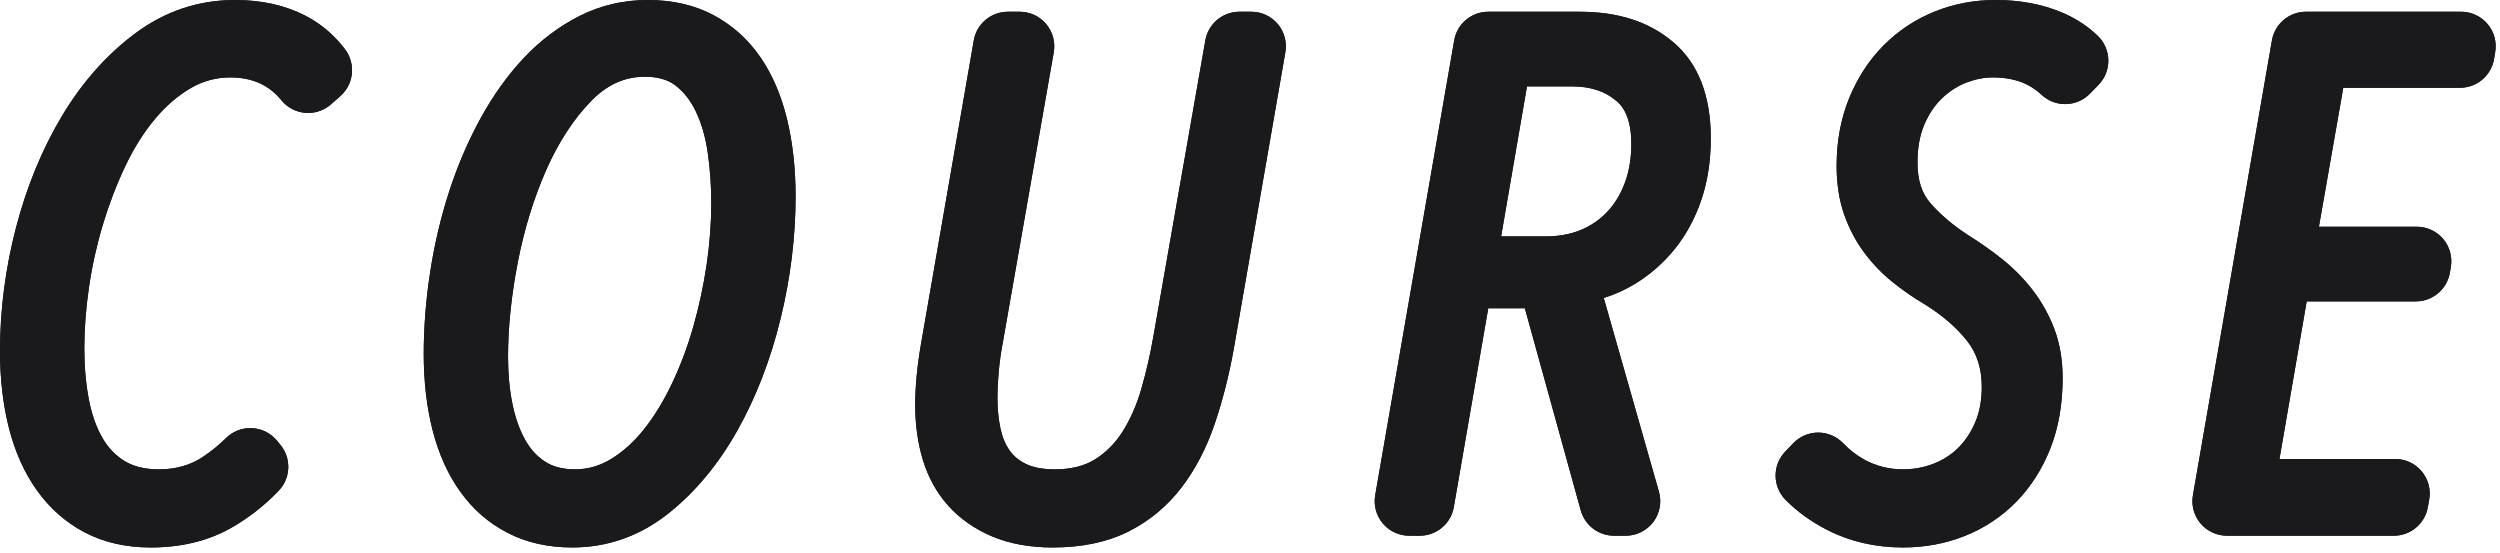
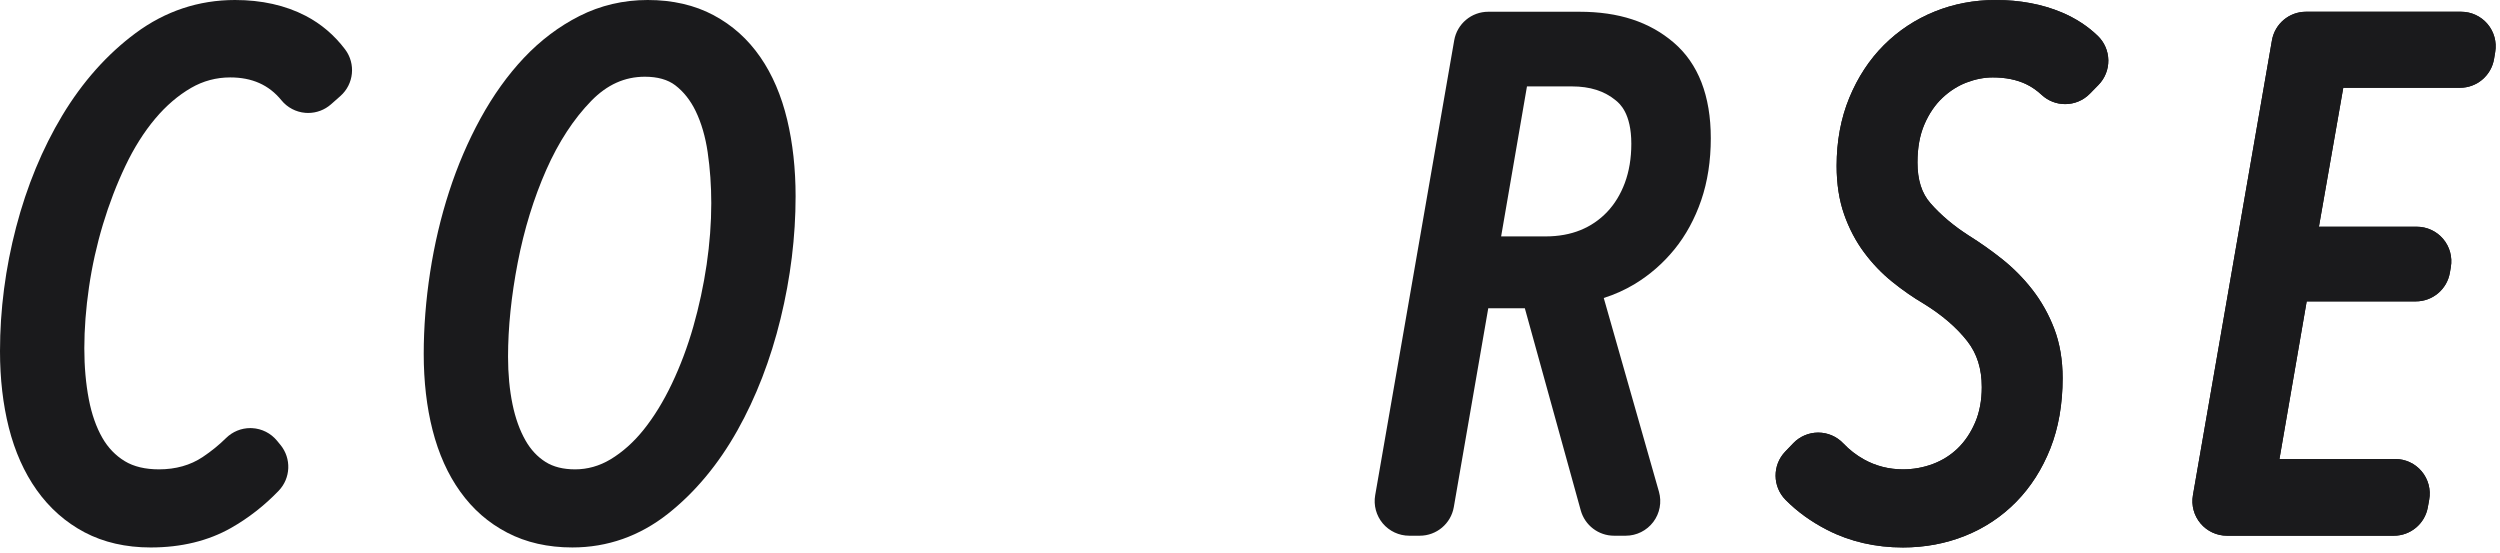
<svg xmlns="http://www.w3.org/2000/svg" width="217" height="48" viewBox="0 0 217 48" fill="none">
  <path d="M13.079 47.52C10.925 47.52 8.993 47.077 7.34 46.205C5.698 45.34 4.301 44.105 3.187 42.538C2.104 41.013 1.289 39.19 0.766 37.117C0.258 35.105 0 32.872 0 30.48C0 26.889 0.471 23.269 1.399 19.721C2.331 16.157 3.679 12.895 5.404 10.025C7.158 7.111 9.298 4.705 11.767 2.876C14.339 0.968 17.244 0 20.399 0C22.709 0 24.768 0.46 26.519 1.368C27.866 2.067 29.02 3.048 29.952 4.283C30.897 5.533 30.718 7.301 29.544 8.338L28.733 9.054C28.183 9.539 27.476 9.805 26.748 9.805C26.667 9.805 26.585 9.801 26.504 9.795C25.691 9.729 24.94 9.333 24.425 8.701C23.336 7.368 21.882 6.72 19.979 6.72C18.773 6.72 17.633 7.025 16.59 7.628C15.464 8.279 14.417 9.176 13.477 10.294C12.503 11.452 11.634 12.828 10.893 14.385C10.129 15.987 9.471 17.702 8.935 19.48C8.398 21.264 7.99 23.099 7.723 24.936C7.455 26.773 7.319 28.558 7.319 30.24C7.319 31.819 7.451 33.309 7.712 34.667C7.959 35.958 8.355 37.083 8.889 38.013C9.379 38.866 10.031 39.543 10.829 40.028C11.605 40.501 12.605 40.74 13.8 40.74C15.25 40.74 16.525 40.381 17.588 39.673C18.33 39.178 19.015 38.622 19.62 38.024C20.183 37.468 20.941 37.158 21.727 37.158C21.779 37.158 21.831 37.16 21.883 37.162C22.725 37.206 23.51 37.602 24.045 38.254L24.343 38.617C25.308 39.792 25.241 41.504 24.187 42.6C22.952 43.884 21.563 44.969 20.061 45.822C18.078 46.948 15.73 47.52 13.079 47.52Z" fill="#1A1A1C" />
-   <path d="M13.079 47.52C10.925 47.52 8.993 47.077 7.34 46.205C5.698 45.34 4.301 44.105 3.187 42.538C2.104 41.013 1.289 39.19 0.766 37.117C0.258 35.105 0 32.872 0 30.48C0 26.889 0.471 23.269 1.399 19.721C2.331 16.157 3.679 12.895 5.404 10.025C7.158 7.111 9.298 4.705 11.767 2.876C14.339 0.968 17.244 0 20.399 0C22.709 0 24.768 0.46 26.519 1.368C27.866 2.067 29.02 3.048 29.952 4.283C30.897 5.533 30.718 7.301 29.544 8.338L28.733 9.054C28.183 9.539 27.476 9.805 26.748 9.805C26.667 9.805 26.585 9.801 26.504 9.795C25.691 9.729 24.94 9.333 24.425 8.701C23.336 7.368 21.882 6.72 19.979 6.72C18.773 6.72 17.633 7.025 16.59 7.628C15.464 8.279 14.417 9.176 13.477 10.294C12.503 11.452 11.634 12.828 10.893 14.385C10.129 15.987 9.471 17.702 8.935 19.48C8.398 21.264 7.99 23.099 7.723 24.936C7.455 26.773 7.319 28.558 7.319 30.24C7.319 31.819 7.451 33.309 7.712 34.667C7.959 35.958 8.355 37.083 8.889 38.013C9.379 38.866 10.031 39.543 10.829 40.028C11.605 40.501 12.605 40.74 13.8 40.74C15.25 40.74 16.525 40.381 17.588 39.673C18.33 39.178 19.015 38.622 19.62 38.024C20.183 37.468 20.941 37.158 21.727 37.158C21.779 37.158 21.831 37.16 21.883 37.162C22.725 37.206 23.51 37.602 24.045 38.254L24.343 38.617C25.308 39.792 25.241 41.504 24.187 42.6C22.952 43.884 21.563 44.969 20.061 45.822C18.078 46.948 15.73 47.52 13.079 47.52Z" fill="#1A1A1C" />
  <path d="M49.679 47.519C47.564 47.519 45.665 47.089 44.036 46.239C42.388 45.381 41.048 44.211 39.94 42.662C38.875 41.177 38.07 39.382 37.546 37.329C37.038 35.339 36.779 33.115 36.779 30.72C36.779 28.415 36.967 26.026 37.337 23.621C37.708 21.211 38.262 18.86 38.983 16.638C39.706 14.401 40.622 12.265 41.704 10.289C42.8 8.288 44.066 6.519 45.468 5.031C46.902 3.51 48.525 2.286 50.292 1.392C52.116 0.469 54.11 0 56.219 0C58.376 0 60.299 0.443 61.935 1.316C63.586 2.201 64.915 3.394 66.002 4.966C67.045 6.476 67.826 8.302 68.327 10.392C68.812 12.419 69.058 14.655 69.058 17.039C69.058 20.543 68.62 24.114 67.755 27.654C66.888 31.211 65.626 34.477 64.006 37.363C62.358 40.301 60.334 42.73 57.989 44.586C55.527 46.532 52.731 47.519 49.679 47.519ZM55.979 6.66C54.222 6.66 52.699 7.346 51.322 8.756C49.794 10.322 48.481 12.334 47.42 14.734C46.33 17.203 45.496 19.911 44.941 22.784C44.382 25.676 44.098 28.426 44.098 30.959C44.098 32.452 44.229 33.845 44.487 35.097C44.734 36.295 45.112 37.349 45.612 38.228C46.066 39.028 46.653 39.657 47.358 40.1C48.032 40.525 48.893 40.74 49.919 40.74C50.996 40.74 52.028 40.449 52.988 39.874C54.029 39.249 54.996 38.387 55.86 37.311C56.763 36.185 57.589 34.84 58.315 33.314C59.055 31.761 59.681 30.094 60.177 28.357C60.677 26.606 61.067 24.793 61.336 22.971C61.603 21.149 61.739 19.355 61.739 17.64C61.739 16.125 61.634 14.634 61.425 13.207C61.228 11.866 60.879 10.669 60.388 9.651C59.935 8.713 59.336 7.955 58.61 7.401C57.964 6.91 57.077 6.66 55.979 6.66Z" fill="#1A1A1C" />
-   <path d="M49.679 47.519C47.564 47.519 45.665 47.089 44.036 46.239C42.388 45.381 41.048 44.211 39.94 42.662C38.875 41.177 38.07 39.382 37.546 37.329C37.038 35.339 36.779 33.115 36.779 30.72C36.779 28.415 36.967 26.026 37.337 23.621C37.708 21.211 38.262 18.86 38.983 16.638C39.706 14.401 40.622 12.265 41.704 10.289C42.8 8.288 44.066 6.519 45.468 5.031C46.902 3.51 48.525 2.286 50.292 1.392C52.116 0.469 54.11 0 56.219 0C58.376 0 60.299 0.443 61.935 1.316C63.586 2.201 64.915 3.394 66.002 4.966C67.045 6.476 67.826 8.302 68.327 10.392C68.812 12.419 69.058 14.655 69.058 17.039C69.058 20.543 68.62 24.114 67.755 27.654C66.888 31.211 65.626 34.477 64.006 37.363C62.358 40.301 60.334 42.73 57.989 44.586C55.527 46.532 52.731 47.519 49.679 47.519ZM55.979 6.66C54.222 6.66 52.699 7.346 51.322 8.756C49.794 10.322 48.481 12.334 47.42 14.734C46.33 17.203 45.496 19.911 44.941 22.784C44.382 25.676 44.098 28.426 44.098 30.959C44.098 32.452 44.229 33.845 44.487 35.097C44.734 36.295 45.112 37.349 45.612 38.228C46.066 39.028 46.653 39.657 47.358 40.1C48.032 40.525 48.893 40.74 49.919 40.74C50.996 40.74 52.028 40.449 52.988 39.874C54.029 39.249 54.996 38.387 55.86 37.311C56.763 36.185 57.589 34.84 58.315 33.314C59.055 31.761 59.681 30.094 60.177 28.357C60.677 26.606 61.067 24.793 61.336 22.971C61.603 21.149 61.739 19.355 61.739 17.64C61.739 16.125 61.634 14.634 61.425 13.207C61.228 11.866 60.879 10.669 60.388 9.651C59.935 8.713 59.336 7.955 58.61 7.401C57.964 6.91 57.077 6.66 55.979 6.66Z" fill="#1A1A1C" />
-   <path d="M91.379 47.52C89.386 47.52 87.615 47.196 86.113 46.559C84.595 45.916 83.316 45.02 82.312 43.9C81.308 42.779 80.565 41.438 80.104 39.914C79.663 38.462 79.439 36.861 79.439 35.16C79.439 34.349 79.482 33.492 79.566 32.616C79.649 31.745 79.775 30.816 79.942 29.861L84.525 3.505C84.775 2.068 86.022 1.02 87.48 1.02H88.513C89.399 1.02 90.24 1.411 90.81 2.09C91.379 2.769 91.62 3.664 91.467 4.537L87.036 29.779C86.88 30.595 86.767 31.405 86.692 32.234C86.616 33.061 86.578 33.842 86.578 34.56C86.578 35.493 86.668 36.387 86.845 37.217C87.001 37.952 87.271 38.591 87.648 39.118C88.002 39.612 88.471 39.995 89.084 40.287C89.708 40.584 90.563 40.74 91.559 40.74C92.945 40.74 94.113 40.453 95.029 39.886C95.987 39.29 96.797 38.478 97.433 37.477C98.112 36.402 98.66 35.159 99.058 33.782C99.481 32.321 99.832 30.8 100.102 29.261L104.624 3.5C104.876 2.065 106.122 1.02 107.578 1.02H108.616C109.501 1.02 110.341 1.411 110.911 2.088C111.481 2.766 111.722 3.66 111.57 4.532L107.076 30.376C106.662 32.655 106.109 34.813 105.428 36.813C104.719 38.895 103.755 40.745 102.56 42.309C101.326 43.926 99.78 45.211 97.965 46.128C96.139 47.051 93.923 47.52 91.379 47.52Z" fill="#1A1A1C" />
-   <path d="M91.379 47.52C89.386 47.52 87.615 47.196 86.113 46.559C84.595 45.916 83.316 45.02 82.312 43.9C81.308 42.779 80.565 41.438 80.104 39.914C79.663 38.462 79.439 36.861 79.439 35.16C79.439 34.349 79.482 33.492 79.566 32.616C79.649 31.745 79.775 30.816 79.942 29.861L84.525 3.505C84.775 2.068 86.022 1.02 87.48 1.02H88.513C89.399 1.02 90.24 1.411 90.81 2.09C91.379 2.769 91.62 3.664 91.467 4.537L87.036 29.779C86.88 30.595 86.767 31.405 86.692 32.234C86.616 33.061 86.578 33.842 86.578 34.56C86.578 35.493 86.668 36.387 86.845 37.217C87.001 37.952 87.271 38.591 87.648 39.118C88.002 39.612 88.471 39.995 89.084 40.287C89.708 40.584 90.563 40.74 91.559 40.74C92.945 40.74 94.113 40.453 95.029 39.886C95.987 39.29 96.797 38.478 97.433 37.477C98.112 36.402 98.66 35.159 99.058 33.782C99.481 32.321 99.832 30.8 100.102 29.261L104.624 3.5C104.876 2.065 106.122 1.02 107.578 1.02H108.616C109.501 1.02 110.341 1.411 110.911 2.088C111.481 2.766 111.722 3.66 111.57 4.532L107.076 30.376C106.662 32.655 106.109 34.813 105.428 36.813C104.719 38.895 103.755 40.745 102.56 42.309C101.326 43.926 99.78 45.211 97.965 46.128C96.139 47.051 93.923 47.52 91.379 47.52Z" fill="#1A1A1C" />
-   <path d="M140.099 46.5C138.751 46.5 137.568 45.6 137.209 44.301L132.357 26.76H129.18L126.191 44.013C125.942 45.45 124.695 46.5 123.236 46.5H122.32C121.435 46.5 120.595 46.108 120.025 45.432C119.456 44.754 119.214 43.859 119.366 42.987L126.225 3.505C126.474 2.068 127.721 1.02 129.179 1.02H137.098C140.498 1.02 143.172 1.894 145.273 3.691C147.412 5.52 148.497 8.315 148.497 12C148.497 13.956 148.218 15.764 147.667 17.375C147.111 18.996 146.328 20.432 145.341 21.645C144.352 22.858 143.192 23.87 141.891 24.653C141.048 25.163 140.149 25.567 139.206 25.864L143.996 42.68C144.253 43.584 144.072 44.557 143.505 45.307C142.938 46.058 142.052 46.5 141.112 46.5L140.099 46.5ZM134.158 20.52C135.281 20.52 136.301 20.335 137.189 19.972C138.068 19.614 138.841 19.088 139.493 18.404C140.147 17.717 140.666 16.869 141.033 15.886C141.408 14.88 141.599 13.733 141.599 12.479C141.599 9.826 140.586 8.99 140.253 8.716C139.262 7.897 138.014 7.5 136.438 7.5H132.541L130.298 20.519L134.158 20.52Z" fill="#1A1A1C" />
  <path d="M140.099 46.5C138.751 46.5 137.568 45.6 137.209 44.301L132.357 26.76H129.18L126.191 44.013C125.942 45.45 124.695 46.5 123.236 46.5H122.32C121.435 46.5 120.595 46.108 120.025 45.432C119.456 44.754 119.214 43.859 119.366 42.987L126.225 3.505C126.474 2.068 127.721 1.02 129.179 1.02H137.098C140.498 1.02 143.172 1.894 145.273 3.691C147.412 5.52 148.497 8.315 148.497 12C148.497 13.956 148.218 15.764 147.667 17.375C147.111 18.996 146.328 20.432 145.341 21.645C144.352 22.858 143.192 23.87 141.891 24.653C141.048 25.163 140.149 25.567 139.206 25.864L143.996 42.68C144.253 43.584 144.072 44.557 143.505 45.307C142.938 46.058 142.052 46.5 141.112 46.5L140.099 46.5ZM134.158 20.52C135.281 20.52 136.301 20.335 137.189 19.972C138.068 19.614 138.841 19.088 139.493 18.404C140.147 17.717 140.666 16.869 141.033 15.886C141.408 14.88 141.599 13.733 141.599 12.479C141.599 9.826 140.586 8.99 140.253 8.716C139.262 7.897 138.014 7.5 136.438 7.5H132.541L130.298 20.519L134.158 20.52Z" fill="#1A1A1C" />
  <path d="M165.177 47.519C162.79 47.519 160.582 47.01 158.616 46.006C157.214 45.289 155.992 44.406 154.983 43.384C153.844 42.227 153.831 40.374 154.955 39.202L155.656 38.471C156.222 37.882 157.004 37.548 157.82 37.548H157.829C158.649 37.551 159.432 37.889 159.996 38.483C160.523 39.039 161.129 39.509 161.796 39.88C162.825 40.45 163.963 40.74 165.177 40.74C166.08 40.74 166.959 40.581 167.79 40.267C168.603 39.96 169.324 39.505 169.935 38.913C170.555 38.313 171.062 37.558 171.444 36.669C171.825 35.78 172.018 34.747 172.018 33.599C172.018 32.009 171.611 30.71 170.773 29.628C169.849 28.439 168.57 27.338 166.973 26.357C166.065 25.822 165.139 25.18 164.266 24.476C163.349 23.739 162.523 22.879 161.814 21.923C161.088 20.949 160.501 19.836 160.073 18.616C159.639 17.384 159.418 15.965 159.418 14.399C159.418 12.252 159.789 10.264 160.521 8.488C161.254 6.711 162.262 5.174 163.518 3.919C164.775 2.661 166.255 1.683 167.915 1.01C169.562 0.34 171.347 0 173.218 0C175.328 0 177.26 0.362 178.96 1.077C180.154 1.58 181.206 2.265 182.086 3.112C182.662 3.668 182.992 4.43 183.004 5.229C183.015 6.029 182.707 6.8 182.147 7.371L181.398 8.136C180.811 8.734 180.034 9.036 179.255 9.036C178.525 9.036 177.793 8.771 177.216 8.235C176.787 7.837 176.327 7.521 175.849 7.296C175.036 6.913 174.07 6.72 172.976 6.72C172.234 6.72 171.468 6.868 170.699 7.161C169.941 7.448 169.234 7.899 168.595 8.502C167.962 9.098 167.439 9.868 167.039 10.794C166.639 11.719 166.437 12.831 166.437 14.1C166.437 15.618 166.805 16.776 167.563 17.639C168.466 18.669 169.59 19.616 170.905 20.456C171.882 21.066 172.862 21.758 173.79 22.495C174.76 23.267 175.641 24.159 176.411 25.148C177.2 26.164 177.838 27.303 178.308 28.535C178.792 29.802 179.037 31.243 179.037 32.819C179.037 35.077 178.679 37.13 177.972 38.92C177.261 40.719 176.264 42.279 175.008 43.559C173.744 44.846 172.25 45.838 170.563 46.512C168.893 47.18 167.081 47.519 165.177 47.519Z" fill="#1A1A1C" />
  <path d="M165.177 47.519C162.79 47.519 160.582 47.01 158.616 46.006C157.214 45.289 155.992 44.406 154.983 43.384C153.844 42.227 153.831 40.374 154.955 39.202L155.656 38.471C156.222 37.882 157.004 37.548 157.82 37.548H157.829C158.649 37.551 159.432 37.889 159.996 38.483C160.523 39.039 161.129 39.509 161.796 39.88C162.825 40.45 163.963 40.74 165.177 40.74C166.08 40.74 166.959 40.581 167.79 40.267C168.603 39.96 169.324 39.505 169.935 38.913C170.555 38.313 171.062 37.558 171.444 36.669C171.825 35.78 172.018 34.747 172.018 33.599C172.018 32.009 171.611 30.71 170.773 29.628C169.849 28.439 168.57 27.338 166.973 26.357C166.065 25.822 165.139 25.18 164.266 24.476C163.349 23.739 162.523 22.879 161.814 21.923C161.088 20.949 160.501 19.836 160.073 18.616C159.639 17.384 159.418 15.965 159.418 14.399C159.418 12.252 159.789 10.264 160.521 8.488C161.254 6.711 162.262 5.174 163.518 3.919C164.775 2.661 166.255 1.683 167.915 1.01C169.562 0.34 171.347 0 173.218 0C175.328 0 177.26 0.362 178.96 1.077C180.154 1.58 181.206 2.265 182.086 3.112C182.662 3.668 182.992 4.43 183.004 5.229C183.015 6.029 182.707 6.8 182.147 7.371L181.398 8.136C180.811 8.734 180.034 9.036 179.255 9.036C178.525 9.036 177.793 8.771 177.216 8.235C176.787 7.837 176.327 7.521 175.849 7.296C175.036 6.913 174.07 6.72 172.976 6.72C172.234 6.72 171.468 6.868 170.699 7.161C169.941 7.448 169.234 7.899 168.595 8.502C167.962 9.098 167.439 9.868 167.039 10.794C166.639 11.719 166.437 12.831 166.437 14.1C166.437 15.618 166.805 16.776 167.563 17.639C168.466 18.669 169.59 19.616 170.905 20.456C171.882 21.066 172.862 21.758 173.79 22.495C174.76 23.267 175.641 24.159 176.411 25.148C177.2 26.164 177.838 27.303 178.308 28.535C178.792 29.802 179.037 31.243 179.037 32.819C179.037 35.077 178.679 37.13 177.972 38.92C177.261 40.719 176.264 42.279 175.008 43.559C173.744 44.846 172.25 45.838 170.563 46.512C168.893 47.18 167.081 47.519 165.177 47.519Z" fill="#1A1A1C" />
  <path d="M193.299 46.5C192.414 46.5 191.574 46.108 191.005 45.432C190.435 44.754 190.193 43.859 190.345 42.987L197.204 3.505C197.454 2.068 198.7 1.02 200.158 1.02H213.627C214.508 1.02 215.345 1.407 215.915 2.08C216.485 2.752 216.73 3.642 216.585 4.511L216.485 5.112C216.244 6.559 214.993 7.619 213.527 7.619H203.396L201.282 19.68H209.777C210.661 19.68 211.501 20.07 212.07 20.746C212.64 21.423 212.882 22.316 212.732 23.187L212.649 23.67C212.401 25.108 211.154 26.16 209.694 26.16H200.22L197.857 39.84H207.903C208.791 39.84 209.634 40.234 210.204 40.915C210.773 41.596 211.012 42.496 210.854 43.37L210.735 44.032C210.478 45.461 209.235 46.5 207.784 46.5L193.299 46.5Z" fill="#1A1A1C" />
  <path d="M193.299 46.5C192.414 46.5 191.574 46.108 191.005 45.432C190.435 44.754 190.193 43.859 190.345 42.987L197.204 3.505C197.454 2.068 198.7 1.02 200.158 1.02H213.627C214.508 1.02 215.345 1.407 215.915 2.08C216.485 2.752 216.73 3.642 216.585 4.511L216.485 5.112C216.244 6.559 214.993 7.619 213.527 7.619H203.396L201.282 19.68H209.777C210.661 19.68 211.501 20.07 212.07 20.746C212.64 21.423 212.882 22.316 212.732 23.187L212.649 23.67C212.401 25.108 211.154 26.16 209.694 26.16H200.22L197.857 39.84H207.903C208.791 39.84 209.634 40.234 210.204 40.915C210.773 41.596 211.012 42.496 210.854 43.37L210.735 44.032C210.478 45.461 209.235 46.5 207.784 46.5L193.299 46.5Z" fill="#1A1A1C" />
</svg>